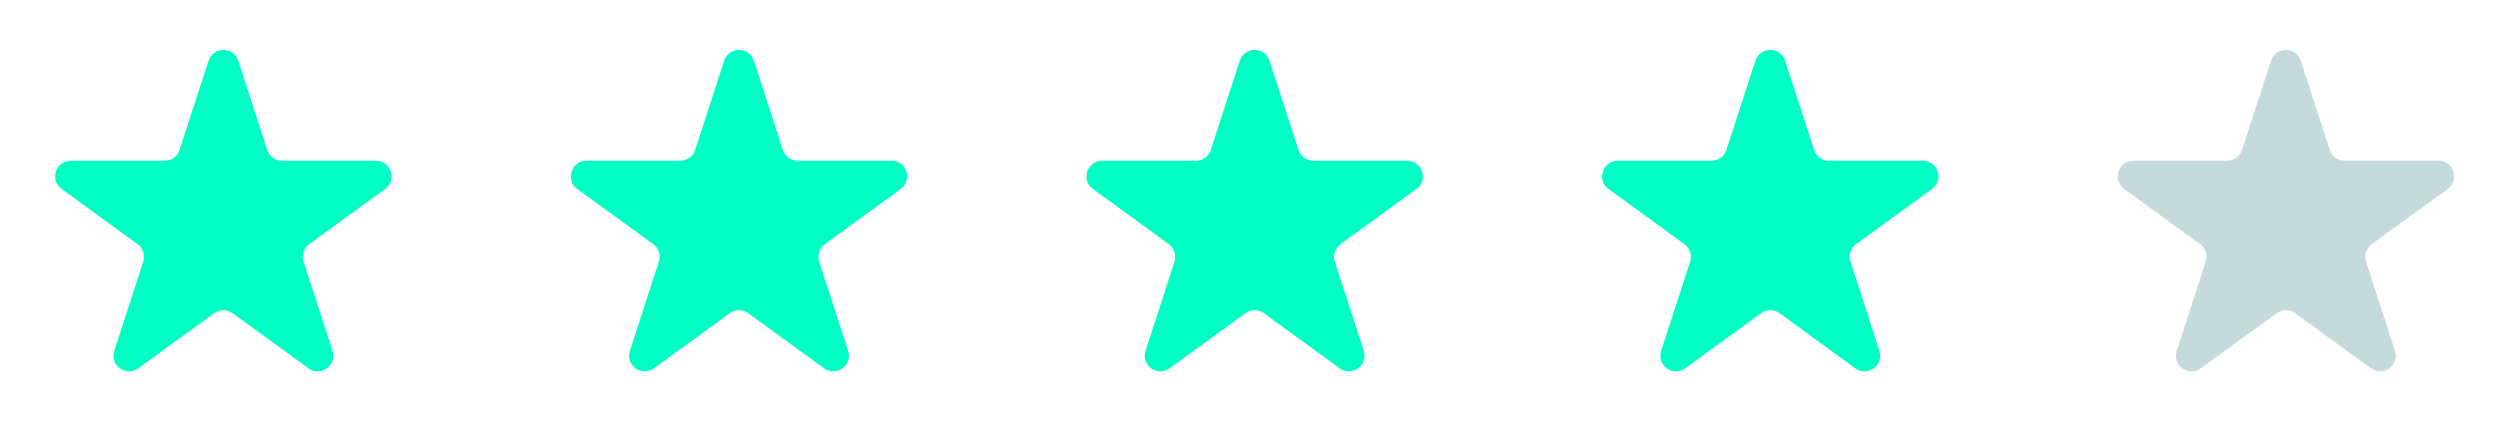
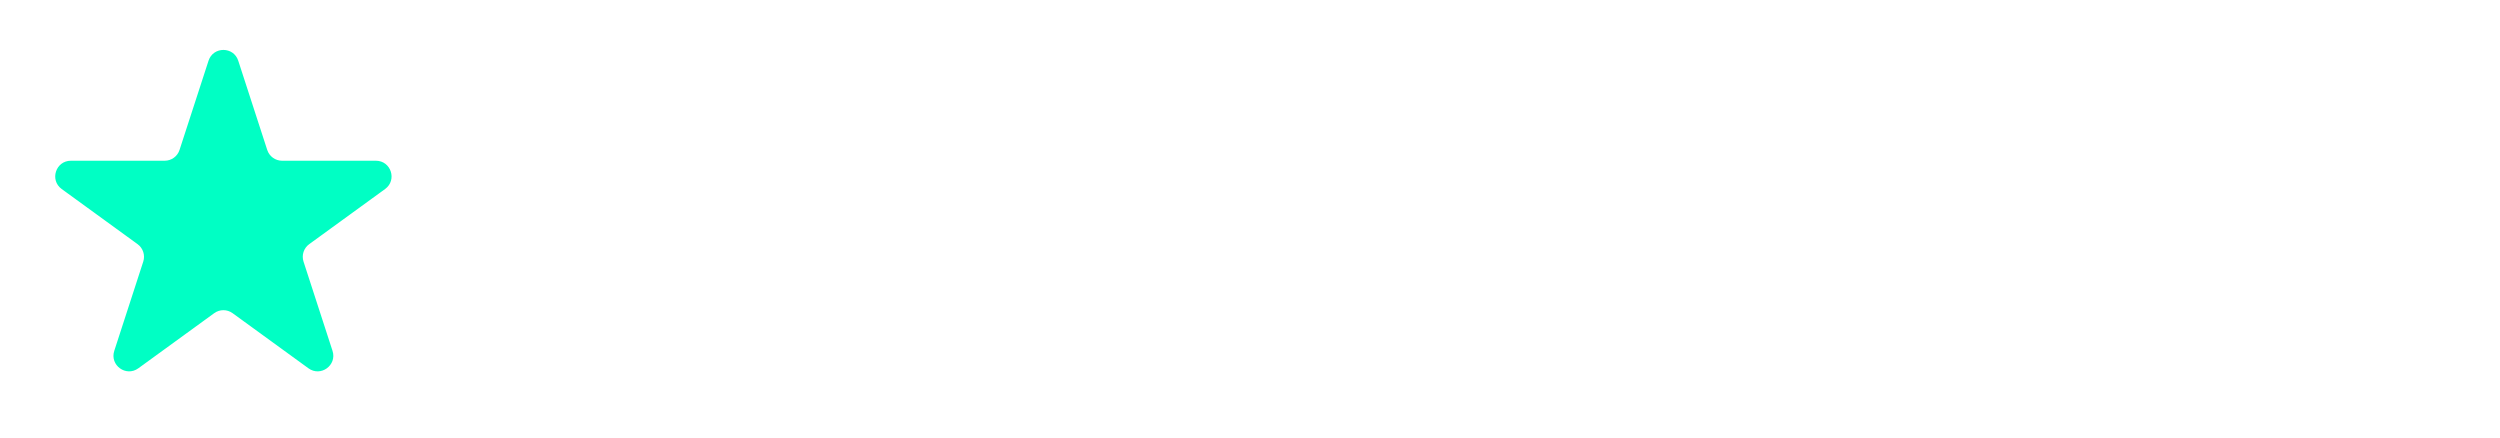
<svg xmlns="http://www.w3.org/2000/svg" width="160" height="28" viewBox="0 0 160 28" fill="none">
  <path d="M13.346 3.886C13.645 2.965 14.949 2.965 15.248 3.886L17.103 9.597C17.237 10.008 17.621 10.287 18.054 10.287H24.058C25.027 10.287 25.43 11.527 24.646 12.097L19.789 15.626C19.438 15.88 19.292 16.332 19.426 16.744L21.281 22.454C21.58 23.375 20.526 24.141 19.742 23.572L14.885 20.043C14.534 19.788 14.06 19.788 13.709 20.043L8.852 23.572C8.068 24.141 7.013 23.375 7.313 22.454L9.168 16.744C9.302 16.332 9.155 15.88 8.805 15.626L3.948 12.097C3.164 11.527 3.567 10.287 4.535 10.287H10.539C10.973 10.287 11.357 10.008 11.49 9.597L13.346 3.886Z" fill="#00FFC4" />
-   <path d="M46.346 3.886C46.645 2.965 47.949 2.965 48.248 3.886L50.103 9.597C50.237 10.008 50.621 10.287 51.054 10.287H57.059C58.027 10.287 58.43 11.527 57.646 12.097L52.789 15.626C52.438 15.88 52.292 16.332 52.426 16.744L54.281 22.454C54.58 23.375 53.526 24.141 52.742 23.572L47.885 20.043C47.534 19.788 47.06 19.788 46.709 20.043L41.852 23.572C41.068 24.141 40.014 23.375 40.313 22.454L42.168 16.744C42.302 16.332 42.155 15.88 41.805 15.626L36.947 12.097C36.164 11.527 36.567 10.287 37.535 10.287H43.539C43.973 10.287 44.357 10.008 44.49 9.597L46.346 3.886Z" fill="#00FFC4" />
-   <path d="M79.346 3.886C79.645 2.965 80.949 2.965 81.248 3.886L83.103 9.597C83.237 10.008 83.621 10.287 84.054 10.287H90.058C91.027 10.287 91.43 11.527 90.646 12.097L85.789 15.626C85.438 15.88 85.292 16.332 85.426 16.744L87.281 22.454C87.58 23.375 86.526 24.141 85.742 23.572L80.885 20.043C80.534 19.788 80.06 19.788 79.709 20.043L74.852 23.572C74.068 24.141 73.013 23.375 73.313 22.454L75.168 16.744C75.302 16.332 75.155 15.88 74.805 15.626L69.948 12.097C69.164 11.527 69.567 10.287 70.535 10.287H76.539C76.973 10.287 77.357 10.008 77.49 9.597L79.346 3.886Z" fill="#00FFC4" />
-   <path d="M112.346 3.886C112.645 2.965 113.949 2.965 114.248 3.886L116.103 9.597C116.237 10.008 116.621 10.287 117.054 10.287H123.058C124.027 10.287 124.43 11.527 123.646 12.097L118.789 15.626C118.438 15.88 118.292 16.332 118.426 16.744L120.281 22.454C120.58 23.375 119.526 24.141 118.742 23.572L113.885 20.043C113.534 19.788 113.06 19.788 112.709 20.043L107.852 23.572C107.068 24.141 106.013 23.375 106.313 22.454L108.168 16.744C108.302 16.332 108.155 15.88 107.805 15.626L102.948 12.097C102.164 11.527 102.567 10.287 103.535 10.287H109.539C109.973 10.287 110.357 10.008 110.49 9.597L112.346 3.886Z" fill="#00FFC4" />
-   <path d="M145.346 3.886C145.645 2.965 146.949 2.965 147.248 3.886L149.103 9.597C149.237 10.008 149.621 10.287 150.054 10.287H156.058C157.027 10.287 157.43 11.527 156.646 12.097L151.789 15.626C151.438 15.88 151.292 16.332 151.426 16.744L153.281 22.454C153.58 23.375 152.526 24.141 151.742 23.572L146.885 20.043C146.534 19.788 146.06 19.788 145.709 20.043L140.852 23.572C140.068 24.141 139.013 23.375 139.313 22.454L141.168 16.744C141.302 16.332 141.155 15.88 140.805 15.626L135.948 12.097C135.164 11.527 135.567 10.287 136.535 10.287H142.539C142.973 10.287 143.357 10.008 143.49 9.597L145.346 3.886Z" fill="#C5DADA" />
</svg>